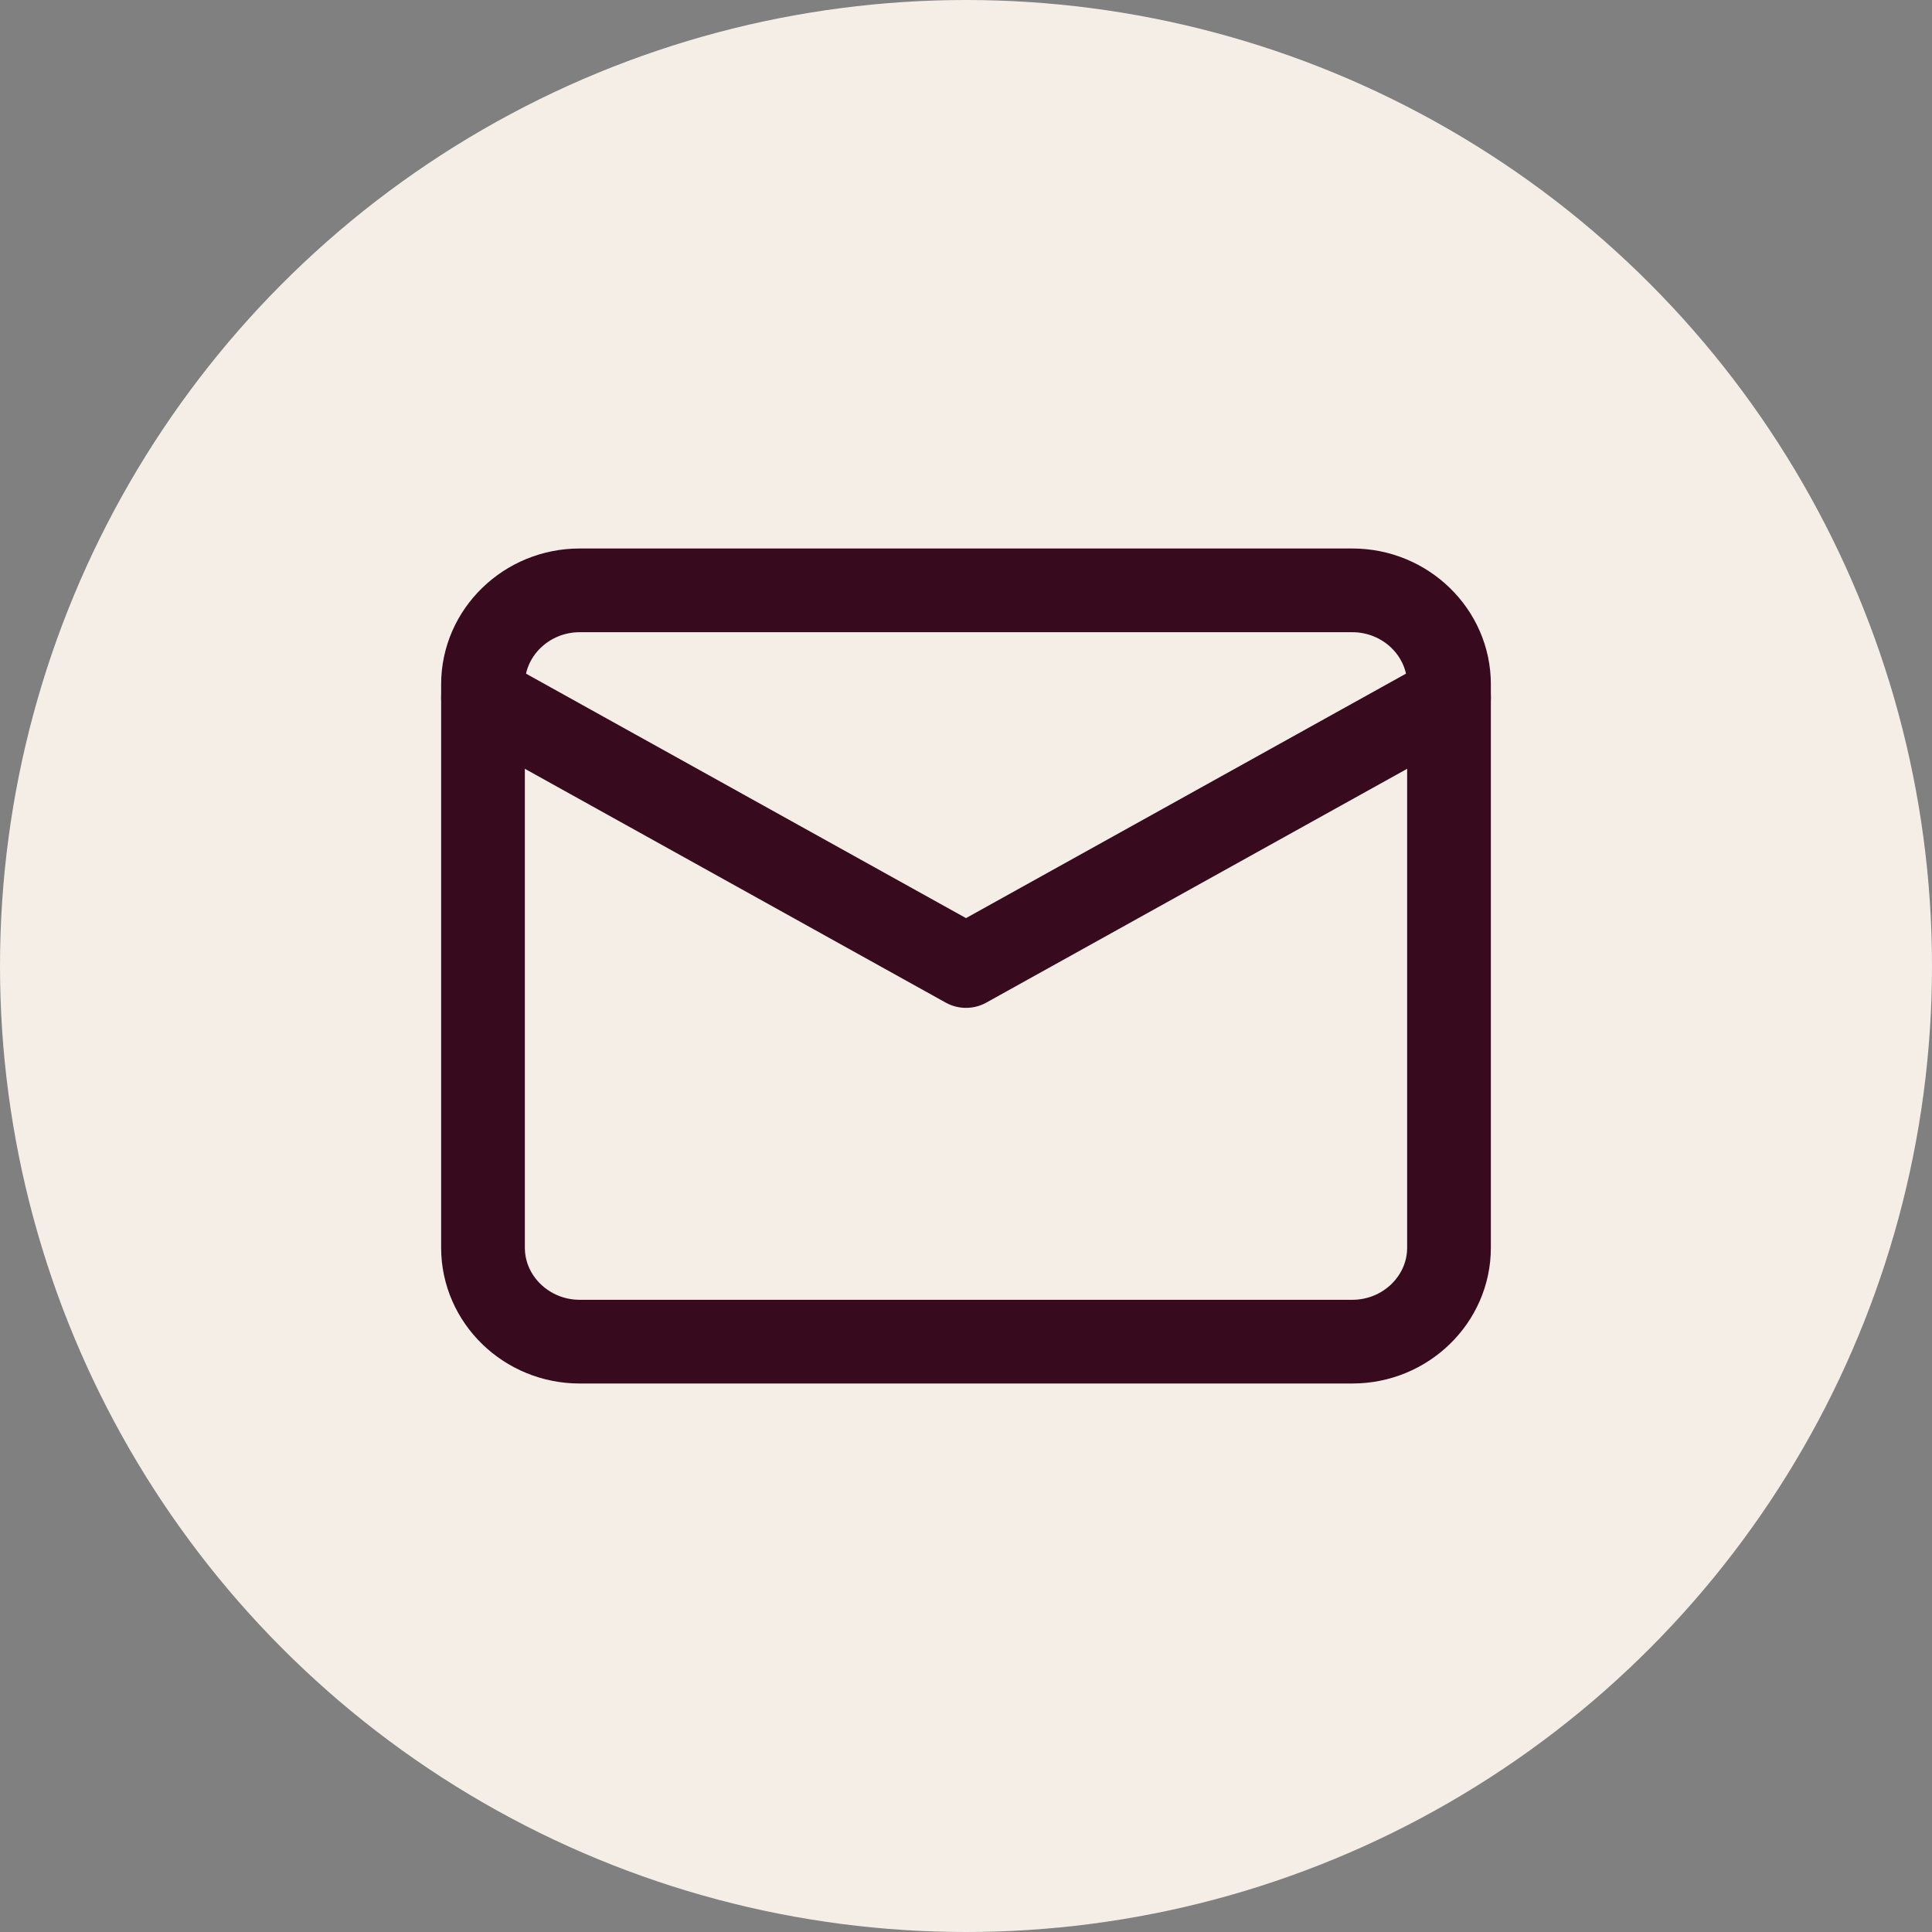
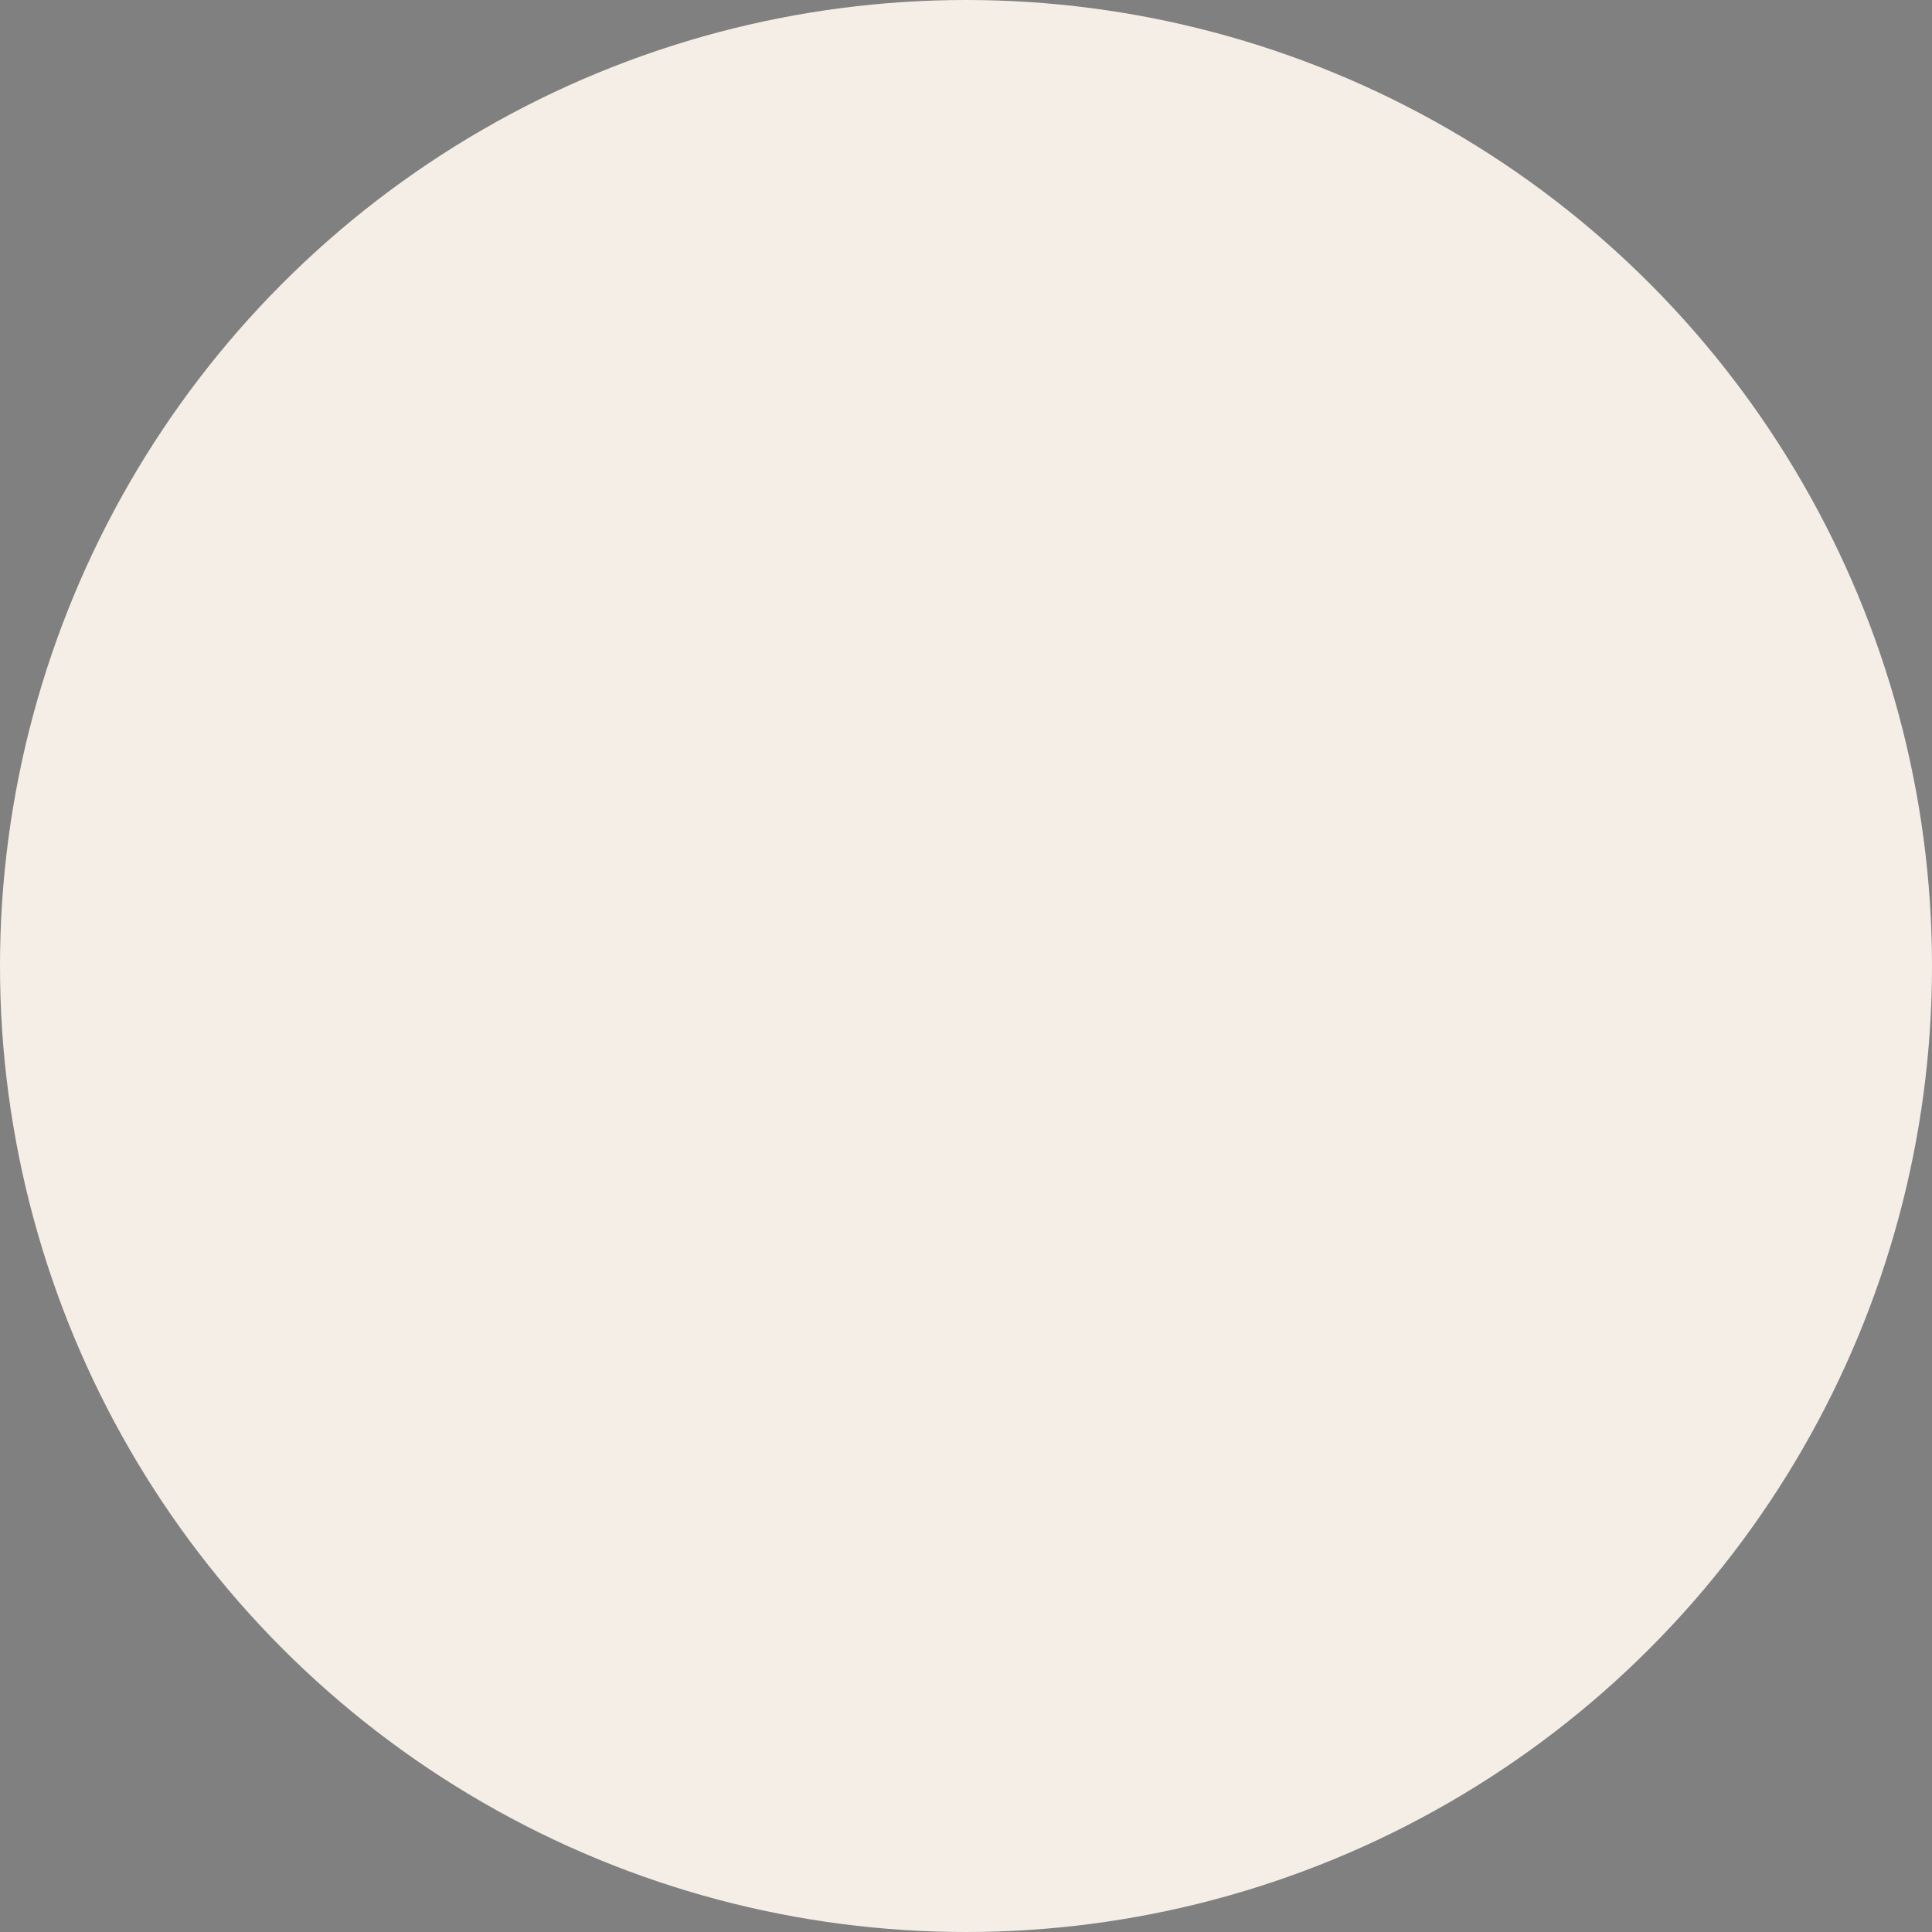
<svg xmlns="http://www.w3.org/2000/svg" width="30" height="30" viewBox="0 0 30 30" fill="none">
  <rect x="0" y="0" width="30" height="30" fill="#808080" stroke="none" />
  <circle cx="15" cy="15" r="15" fill="#F5EEE7" />
-   <path d="M9 9.167H21C21.825 9.167 22.5 9.823 22.5 10.625V19.375C22.5 20.177 21.825 20.833 21 20.833H9C8.175 20.833 7.5 20.177 7.5 19.375V10.625C7.5 9.823 8.175 9.167 9 9.167Z" stroke="#370A1E" stroke-width="1.3" stroke-linecap="round" stroke-linejoin="round" />
-   <path d="M22.5 10.833L15 15L7.5 10.833" stroke="#370A1E" stroke-width="1.3" stroke-linecap="round" stroke-linejoin="round" />
</svg>